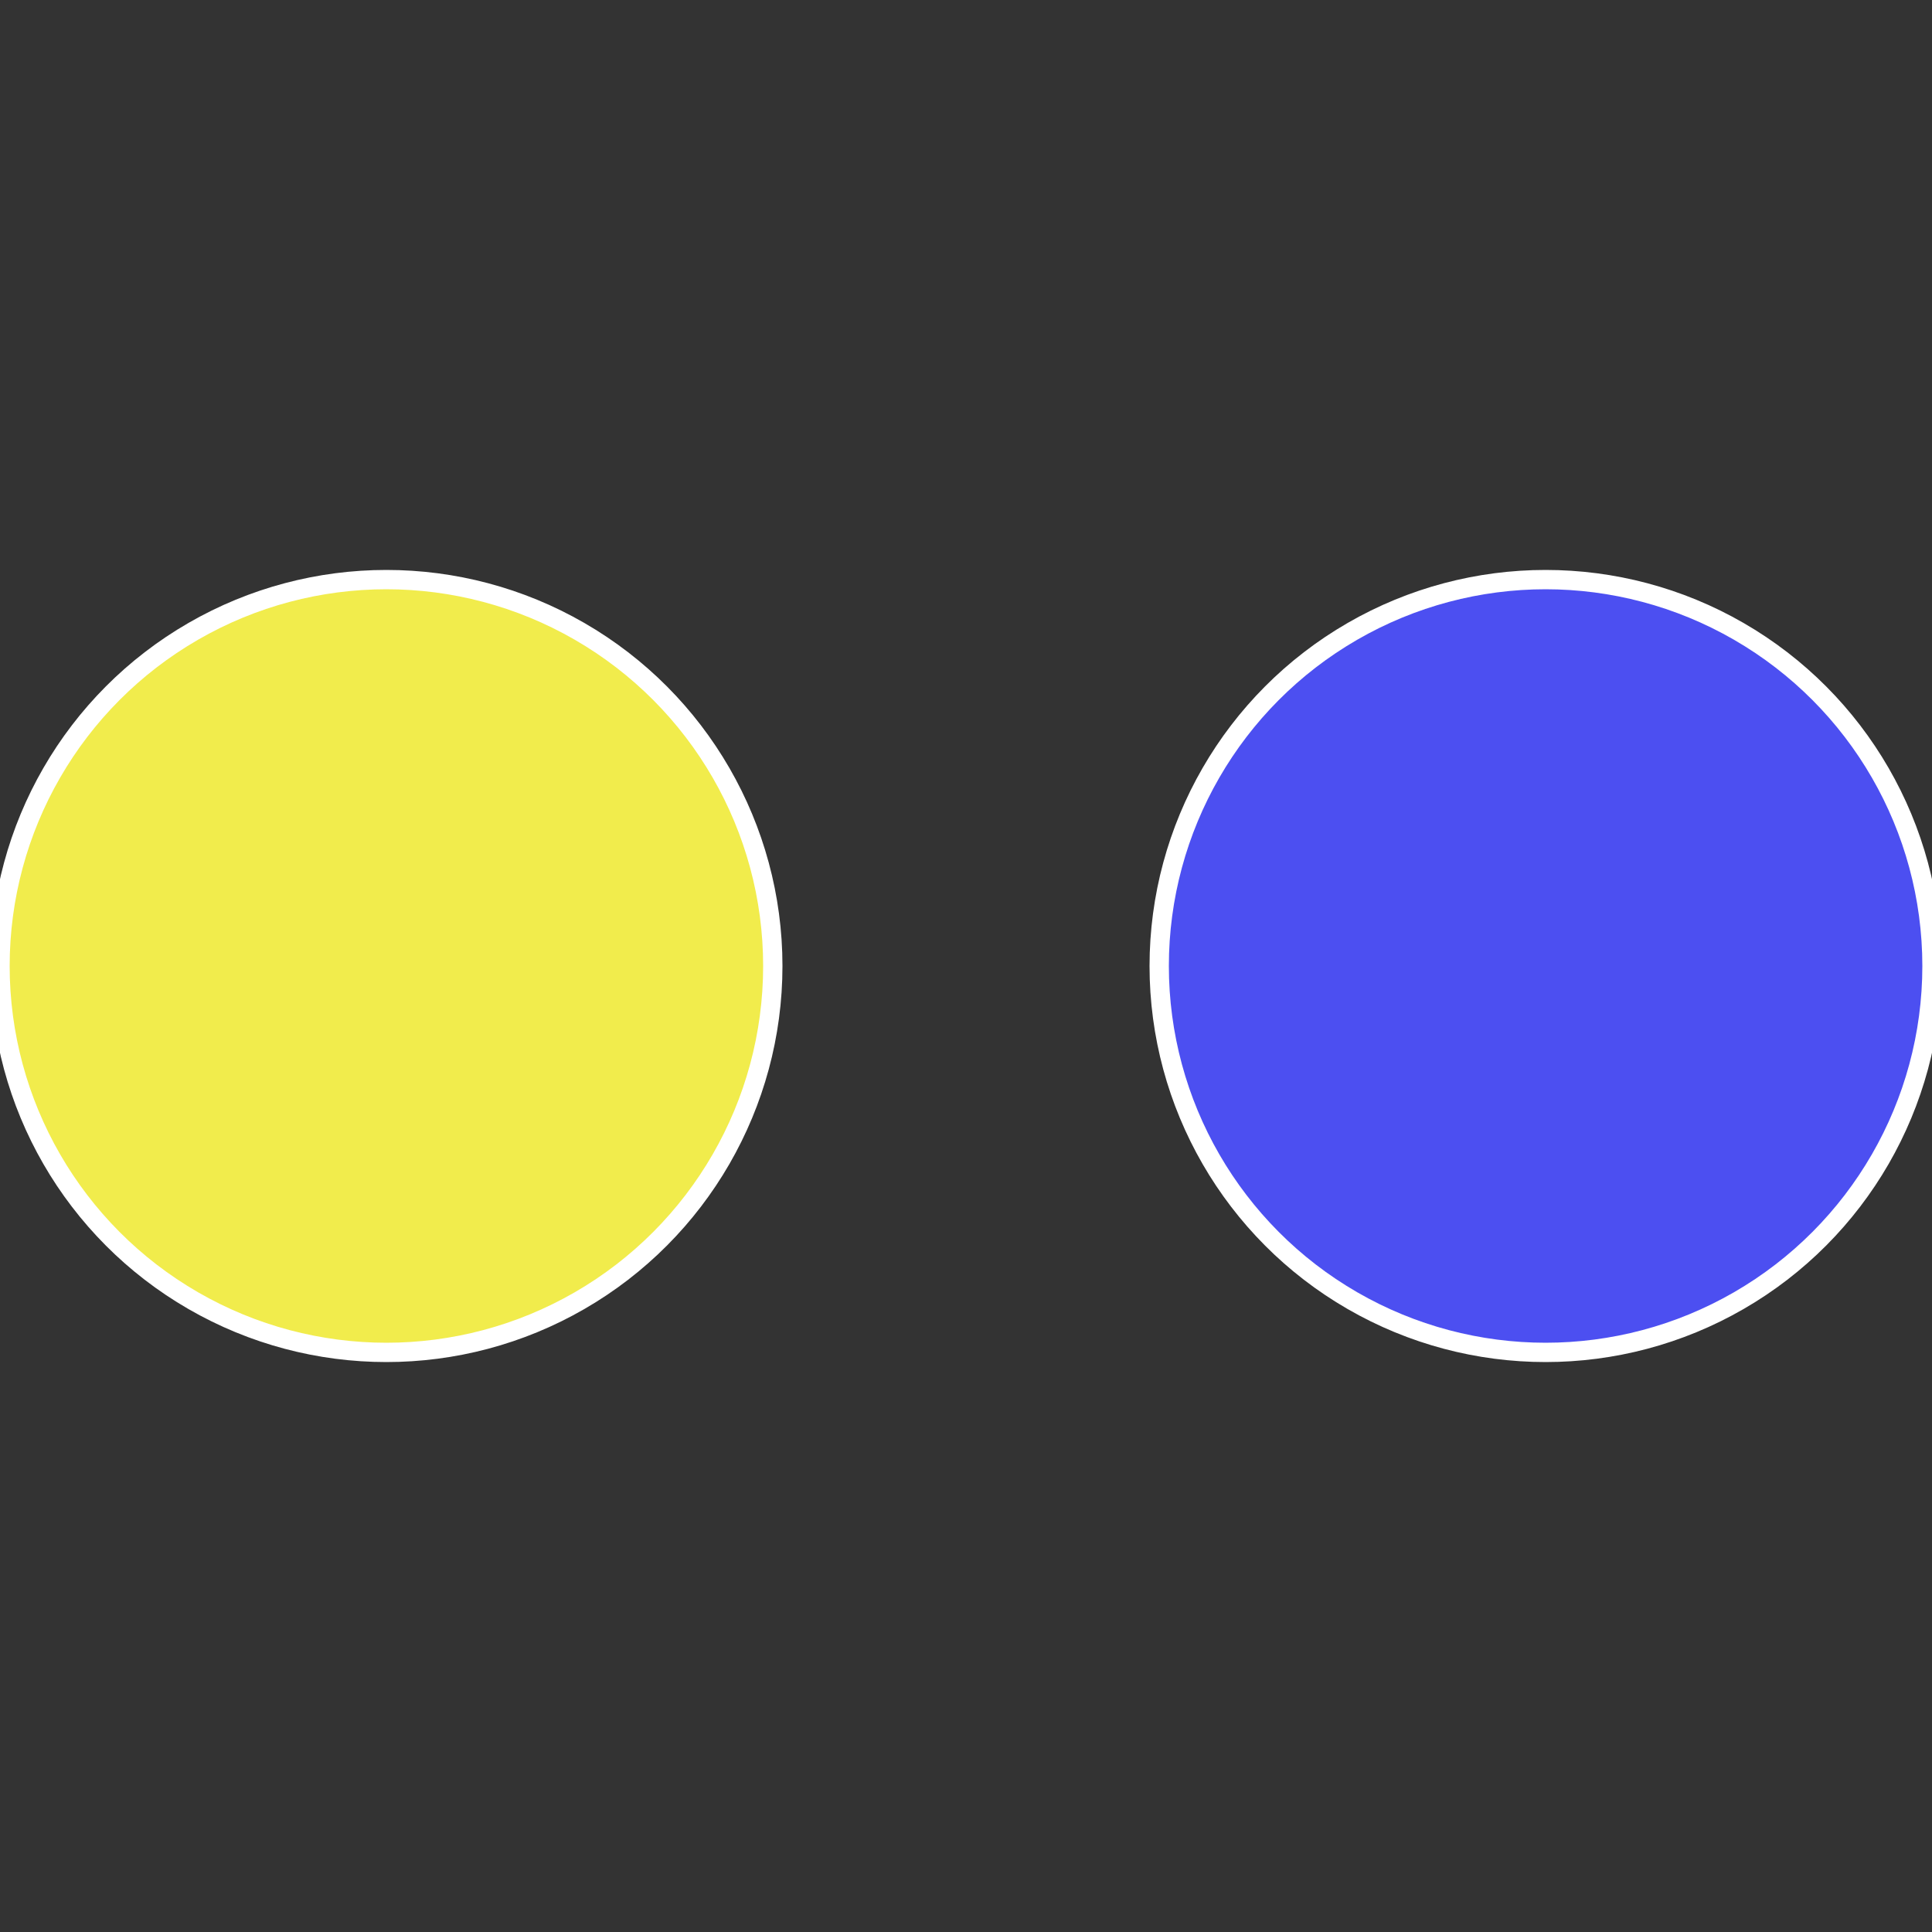
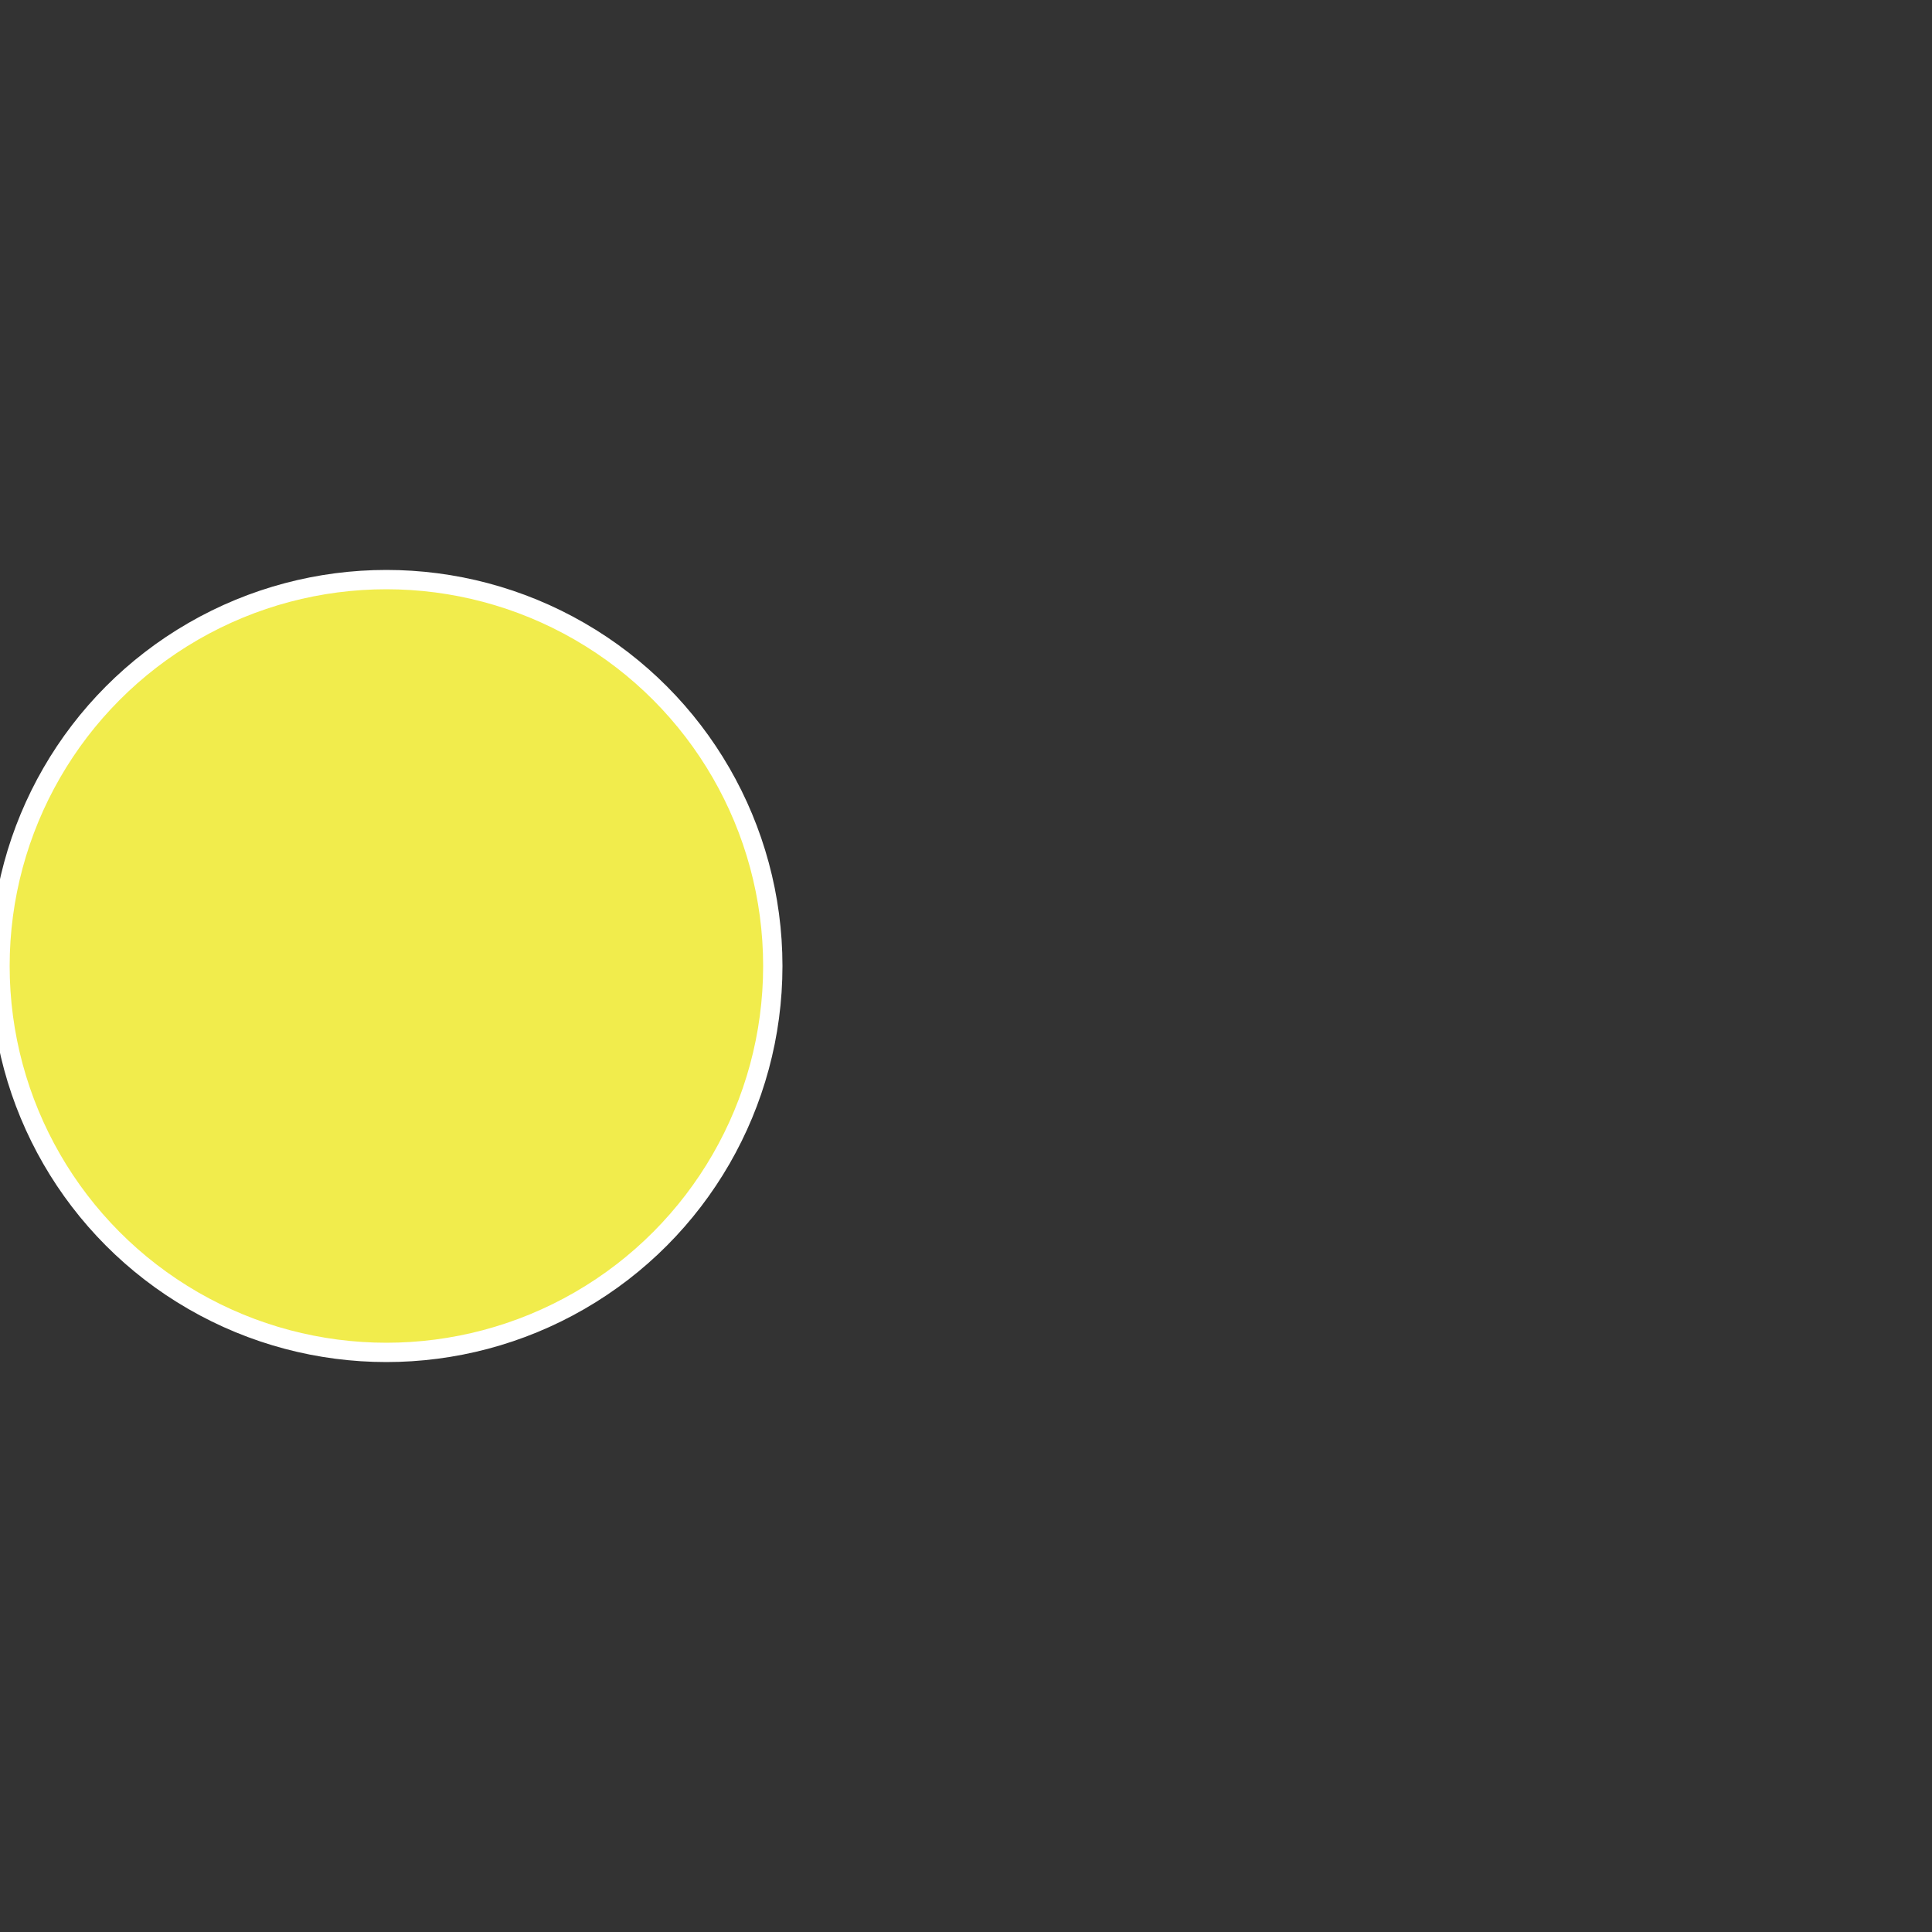
<svg xmlns="http://www.w3.org/2000/svg" width="500" height="500" viewBox="-1 -1 2 2">
  <rect x="-1" y="-1" width="2" height="2" fill="#333333" stroke="none" />
-   <circle cx="0.6" cy="0" r="0.4" fill="#4c4ff1" stroke="#fff" stroke-width="1%" />
  <circle cx="-0.6" cy="7.3478807948841E-17" r="0.4" fill="#f1ec4c" stroke="#fff" stroke-width="1%" />
</svg>